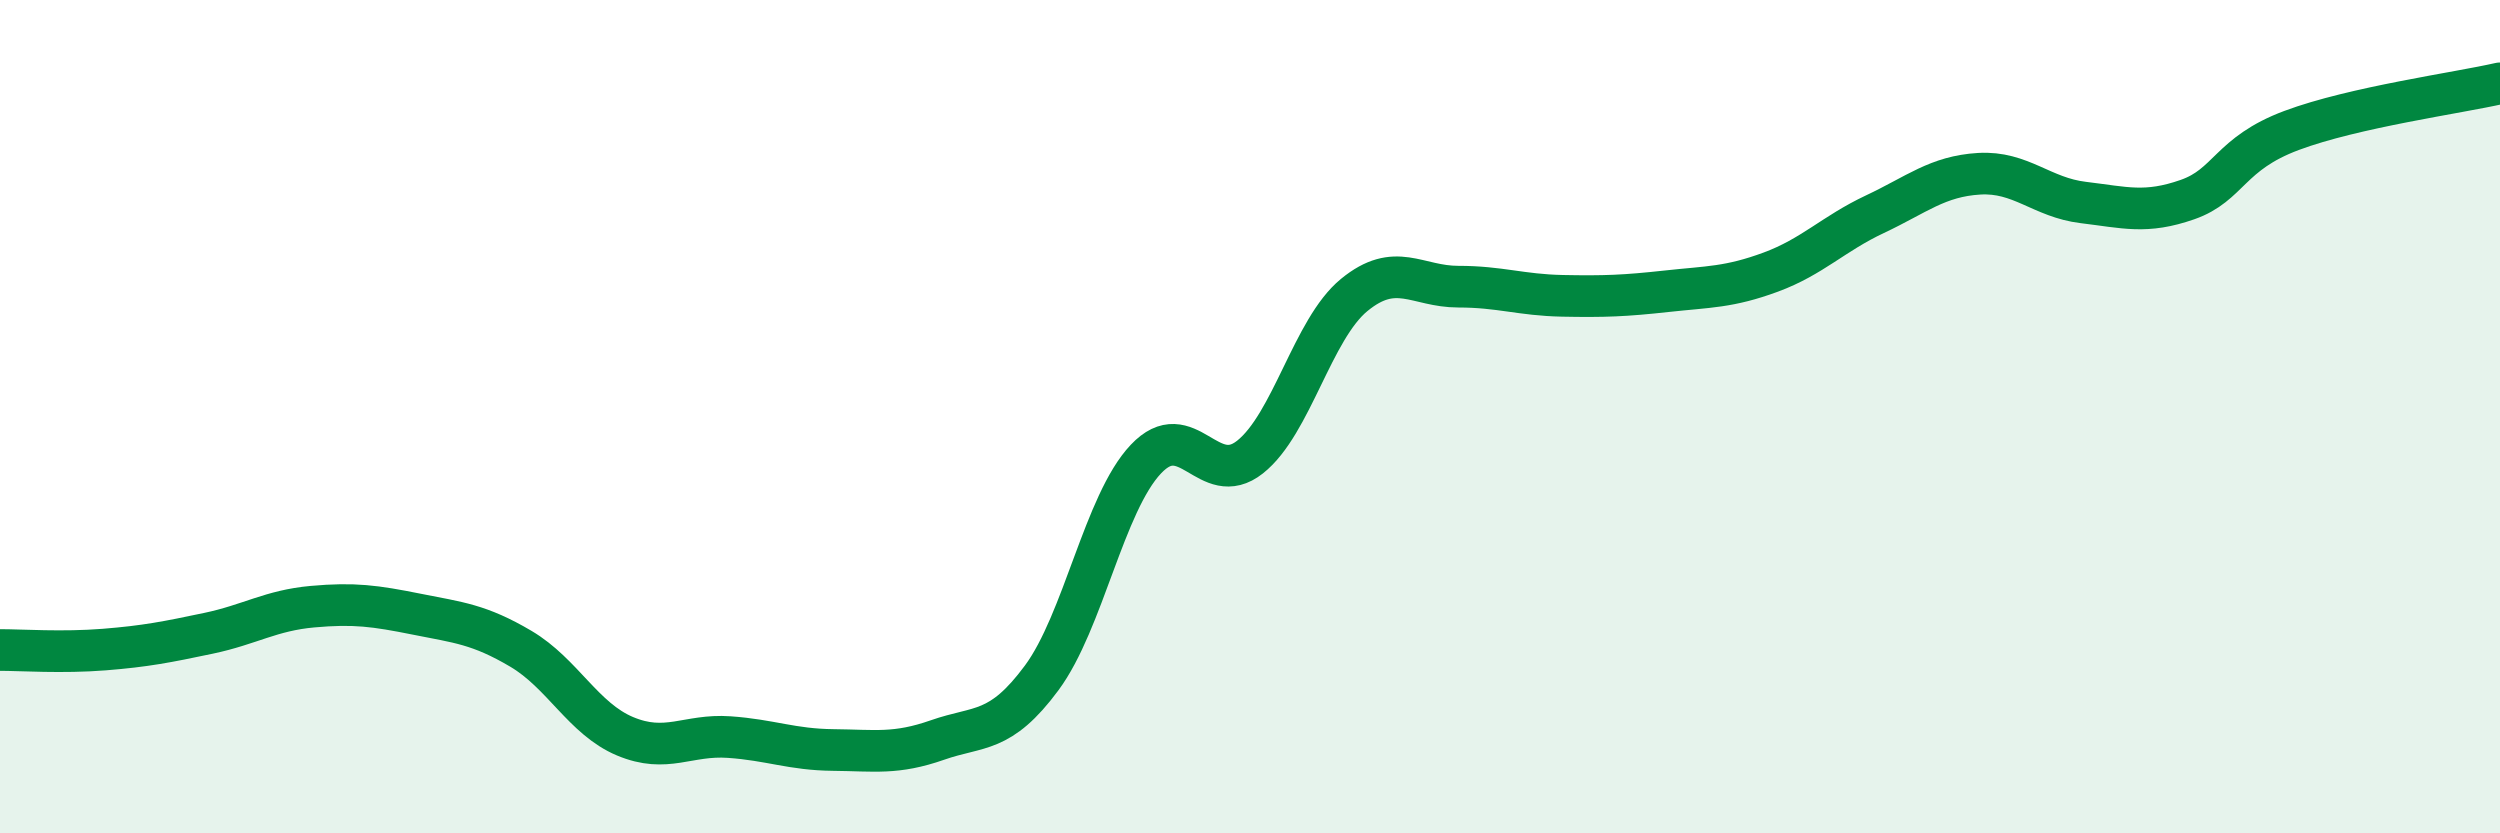
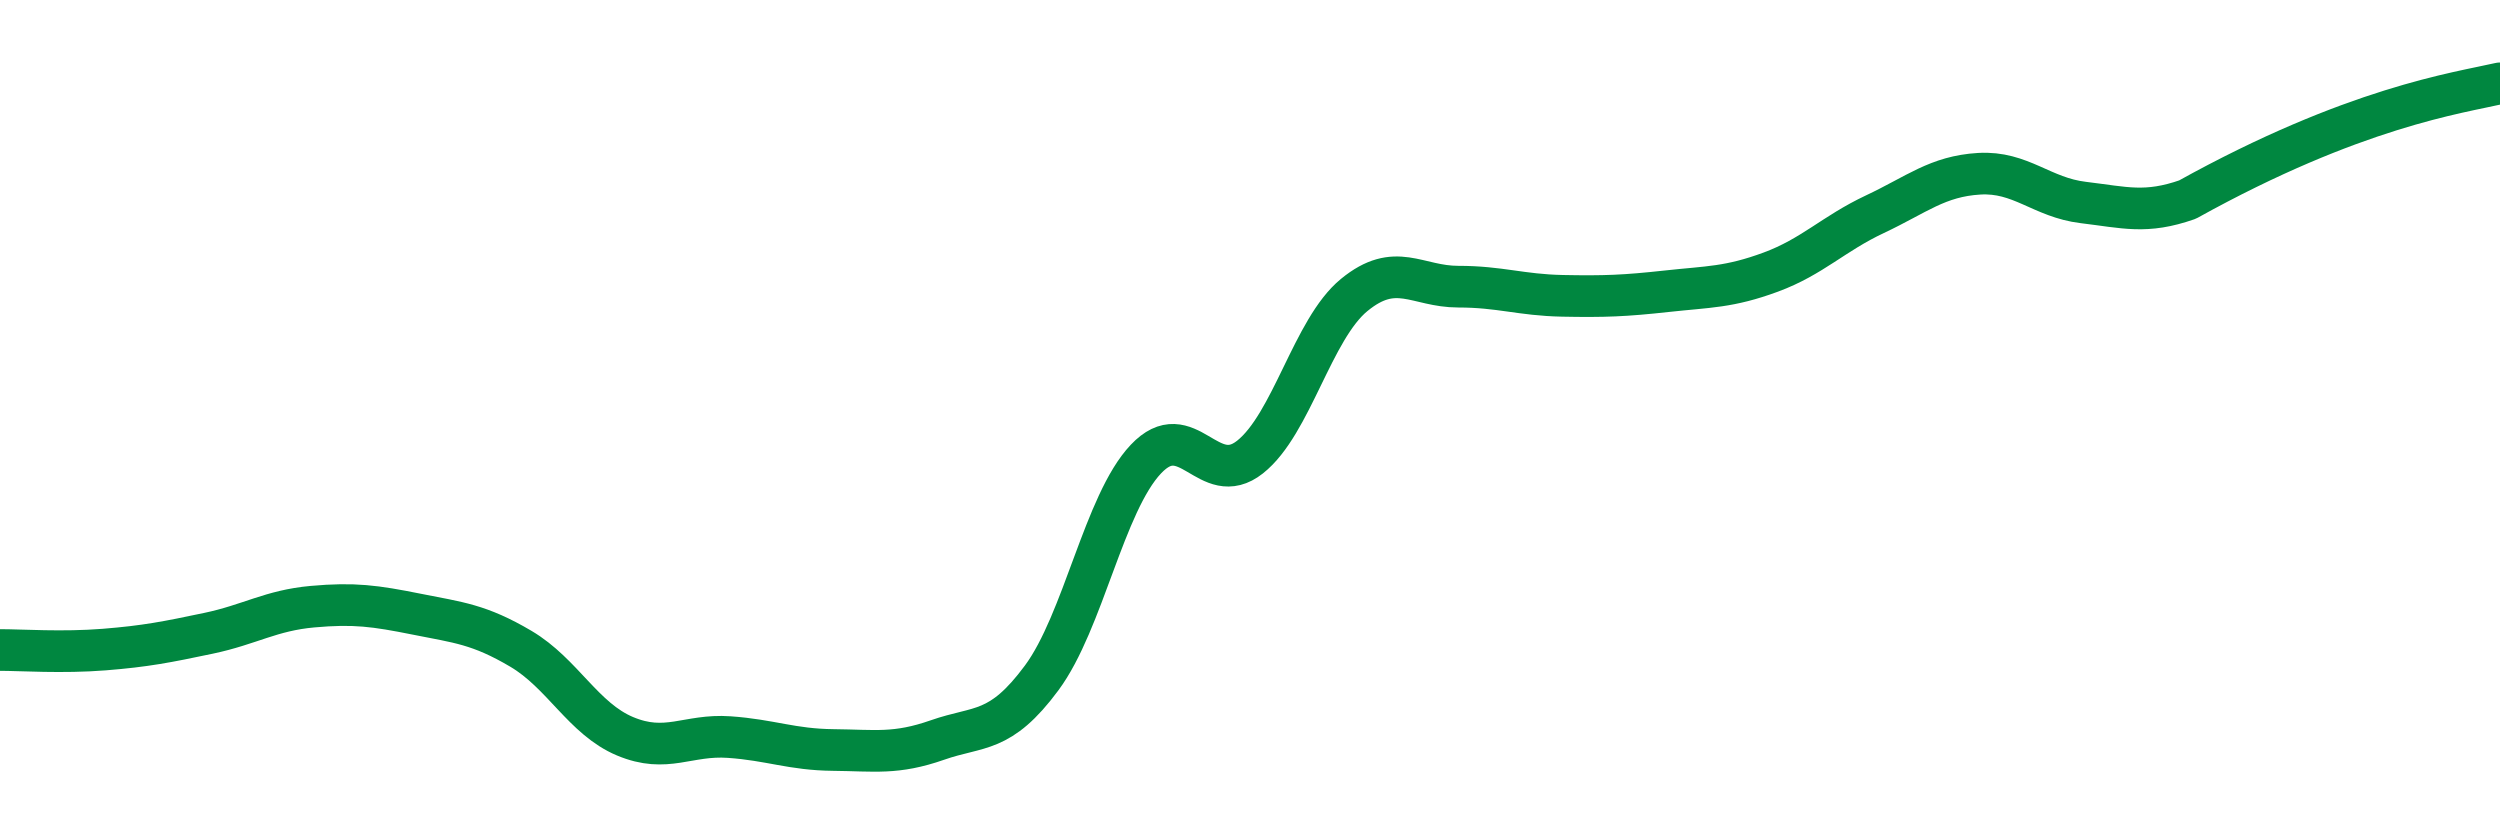
<svg xmlns="http://www.w3.org/2000/svg" width="60" height="20" viewBox="0 0 60 20">
-   <path d="M 0,15.6 C 0.5,15.6 1.5,15.67 2.5,15.59 C 3.5,15.51 4,15.41 5,15.2 C 6,14.99 6.5,14.65 7.5,14.56 C 8.5,14.47 9,14.54 10,14.74 C 11,14.94 11.5,14.98 12.5,15.57 C 13.5,16.16 14,17.25 15,17.67 C 16,18.09 16.5,17.62 17.5,17.69 C 18.5,17.76 19,17.99 20,18 C 21,18.01 21.5,18.11 22.5,17.76 C 23.5,17.41 24,17.62 25,16.27 C 26,14.92 26.5,12.08 27.5,11.02 C 28.5,9.96 29,11.76 30,10.97 C 31,10.18 31.5,7.9 32.5,7.08 C 33.5,6.26 34,6.88 35,6.88 C 36,6.88 36.5,7.08 37.5,7.1 C 38.5,7.12 39,7.1 40,6.99 C 41,6.88 41.5,6.9 42.5,6.53 C 43.5,6.16 44,5.61 45,5.14 C 46,4.67 46.5,4.23 47.5,4.17 C 48.5,4.11 49,4.74 50,4.86 C 51,4.98 51.5,5.14 52.5,4.79 C 53.5,4.44 53.5,3.69 55,3.13 C 56.5,2.57 59,2.23 60,2L60 20L0 20Z" fill="#008740" opacity="0.1" stroke-linecap="round" stroke-linejoin="round" />
-   <path d="M 0,15.6 C 0.5,15.6 1.5,15.67 2.5,15.59 C 3.5,15.51 4,15.41 5,15.2 C 6,14.99 6.5,14.65 7.5,14.56 C 8.5,14.47 9,14.54 10,14.74 C 11,14.94 11.5,14.98 12.5,15.57 C 13.5,16.16 14,17.25 15,17.67 C 16,18.09 16.5,17.62 17.5,17.69 C 18.5,17.76 19,17.99 20,18 C 21,18.01 21.5,18.11 22.5,17.76 C 23.5,17.41 24,17.62 25,16.27 C 26,14.92 26.5,12.08 27.5,11.02 C 28.5,9.96 29,11.76 30,10.97 C 31,10.18 31.5,7.9 32.5,7.08 C 33.5,6.26 34,6.88 35,6.88 C 36,6.88 36.5,7.08 37.5,7.1 C 38.5,7.12 39,7.1 40,6.99 C 41,6.88 41.5,6.9 42.5,6.53 C 43.5,6.16 44,5.61 45,5.14 C 46,4.67 46.5,4.23 47.5,4.17 C 48.5,4.11 49,4.74 50,4.86 C 51,4.98 51.5,5.14 52.5,4.79 C 53.5,4.44 53.5,3.69 55,3.13 C 56.5,2.57 59,2.23 60,2" stroke="#008740" stroke-width="1" fill="none" stroke-linecap="round" stroke-linejoin="round" />
+   <path d="M 0,15.6 C 0.5,15.6 1.5,15.67 2.5,15.59 C 3.5,15.51 4,15.41 5,15.2 C 6,14.99 6.5,14.65 7.5,14.56 C 8.5,14.47 9,14.54 10,14.74 C 11,14.94 11.5,14.98 12.5,15.57 C 13.5,16.16 14,17.25 15,17.67 C 16,18.09 16.5,17.62 17.5,17.69 C 18.5,17.76 19,17.99 20,18 C 21,18.01 21.5,18.11 22.5,17.76 C 23.5,17.41 24,17.62 25,16.27 C 26,14.92 26.5,12.08 27.5,11.02 C 28.5,9.96 29,11.76 30,10.97 C 31,10.18 31.5,7.9 32.5,7.08 C 33.5,6.26 34,6.88 35,6.88 C 36,6.88 36.5,7.08 37.5,7.1 C 38.5,7.12 39,7.1 40,6.99 C 41,6.88 41.5,6.9 42.5,6.53 C 43.5,6.16 44,5.61 45,5.14 C 46,4.67 46.5,4.23 47.5,4.17 C 48.5,4.11 49,4.74 50,4.86 C 51,4.98 51.5,5.14 52.5,4.79 C 56.5,2.57 59,2.23 60,2" stroke="#008740" stroke-width="1" fill="none" stroke-linecap="round" stroke-linejoin="round" />
</svg>